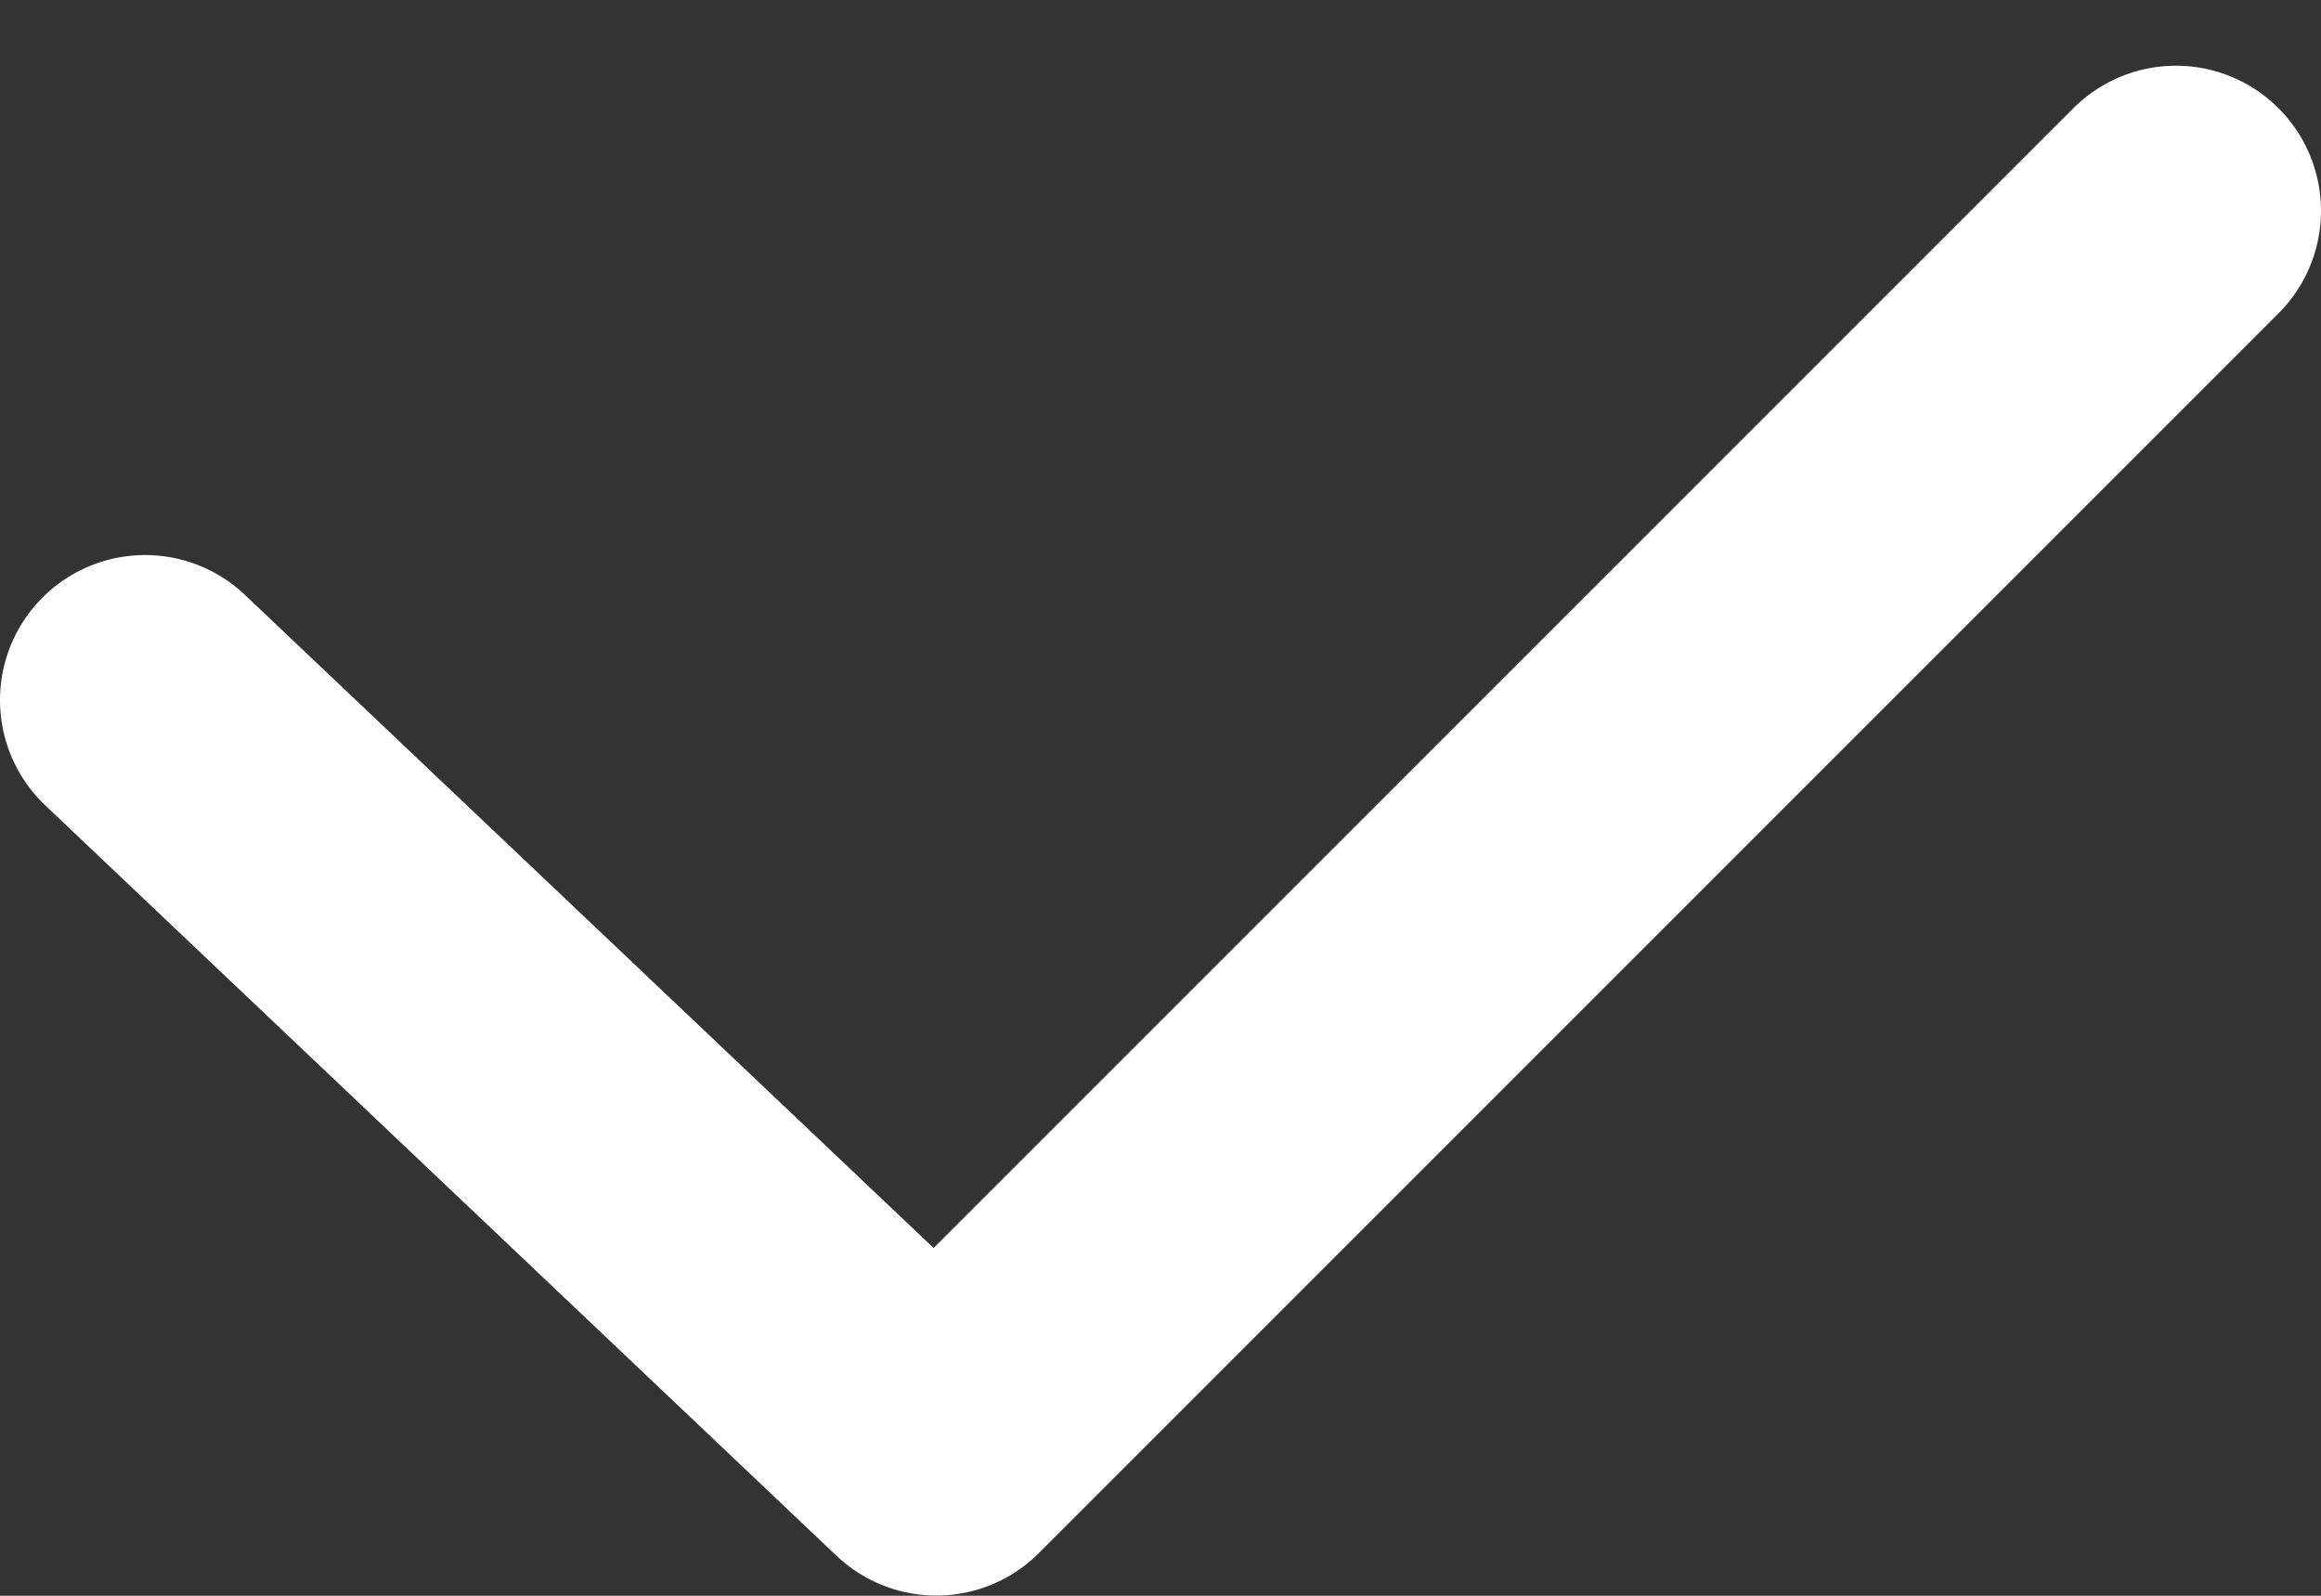
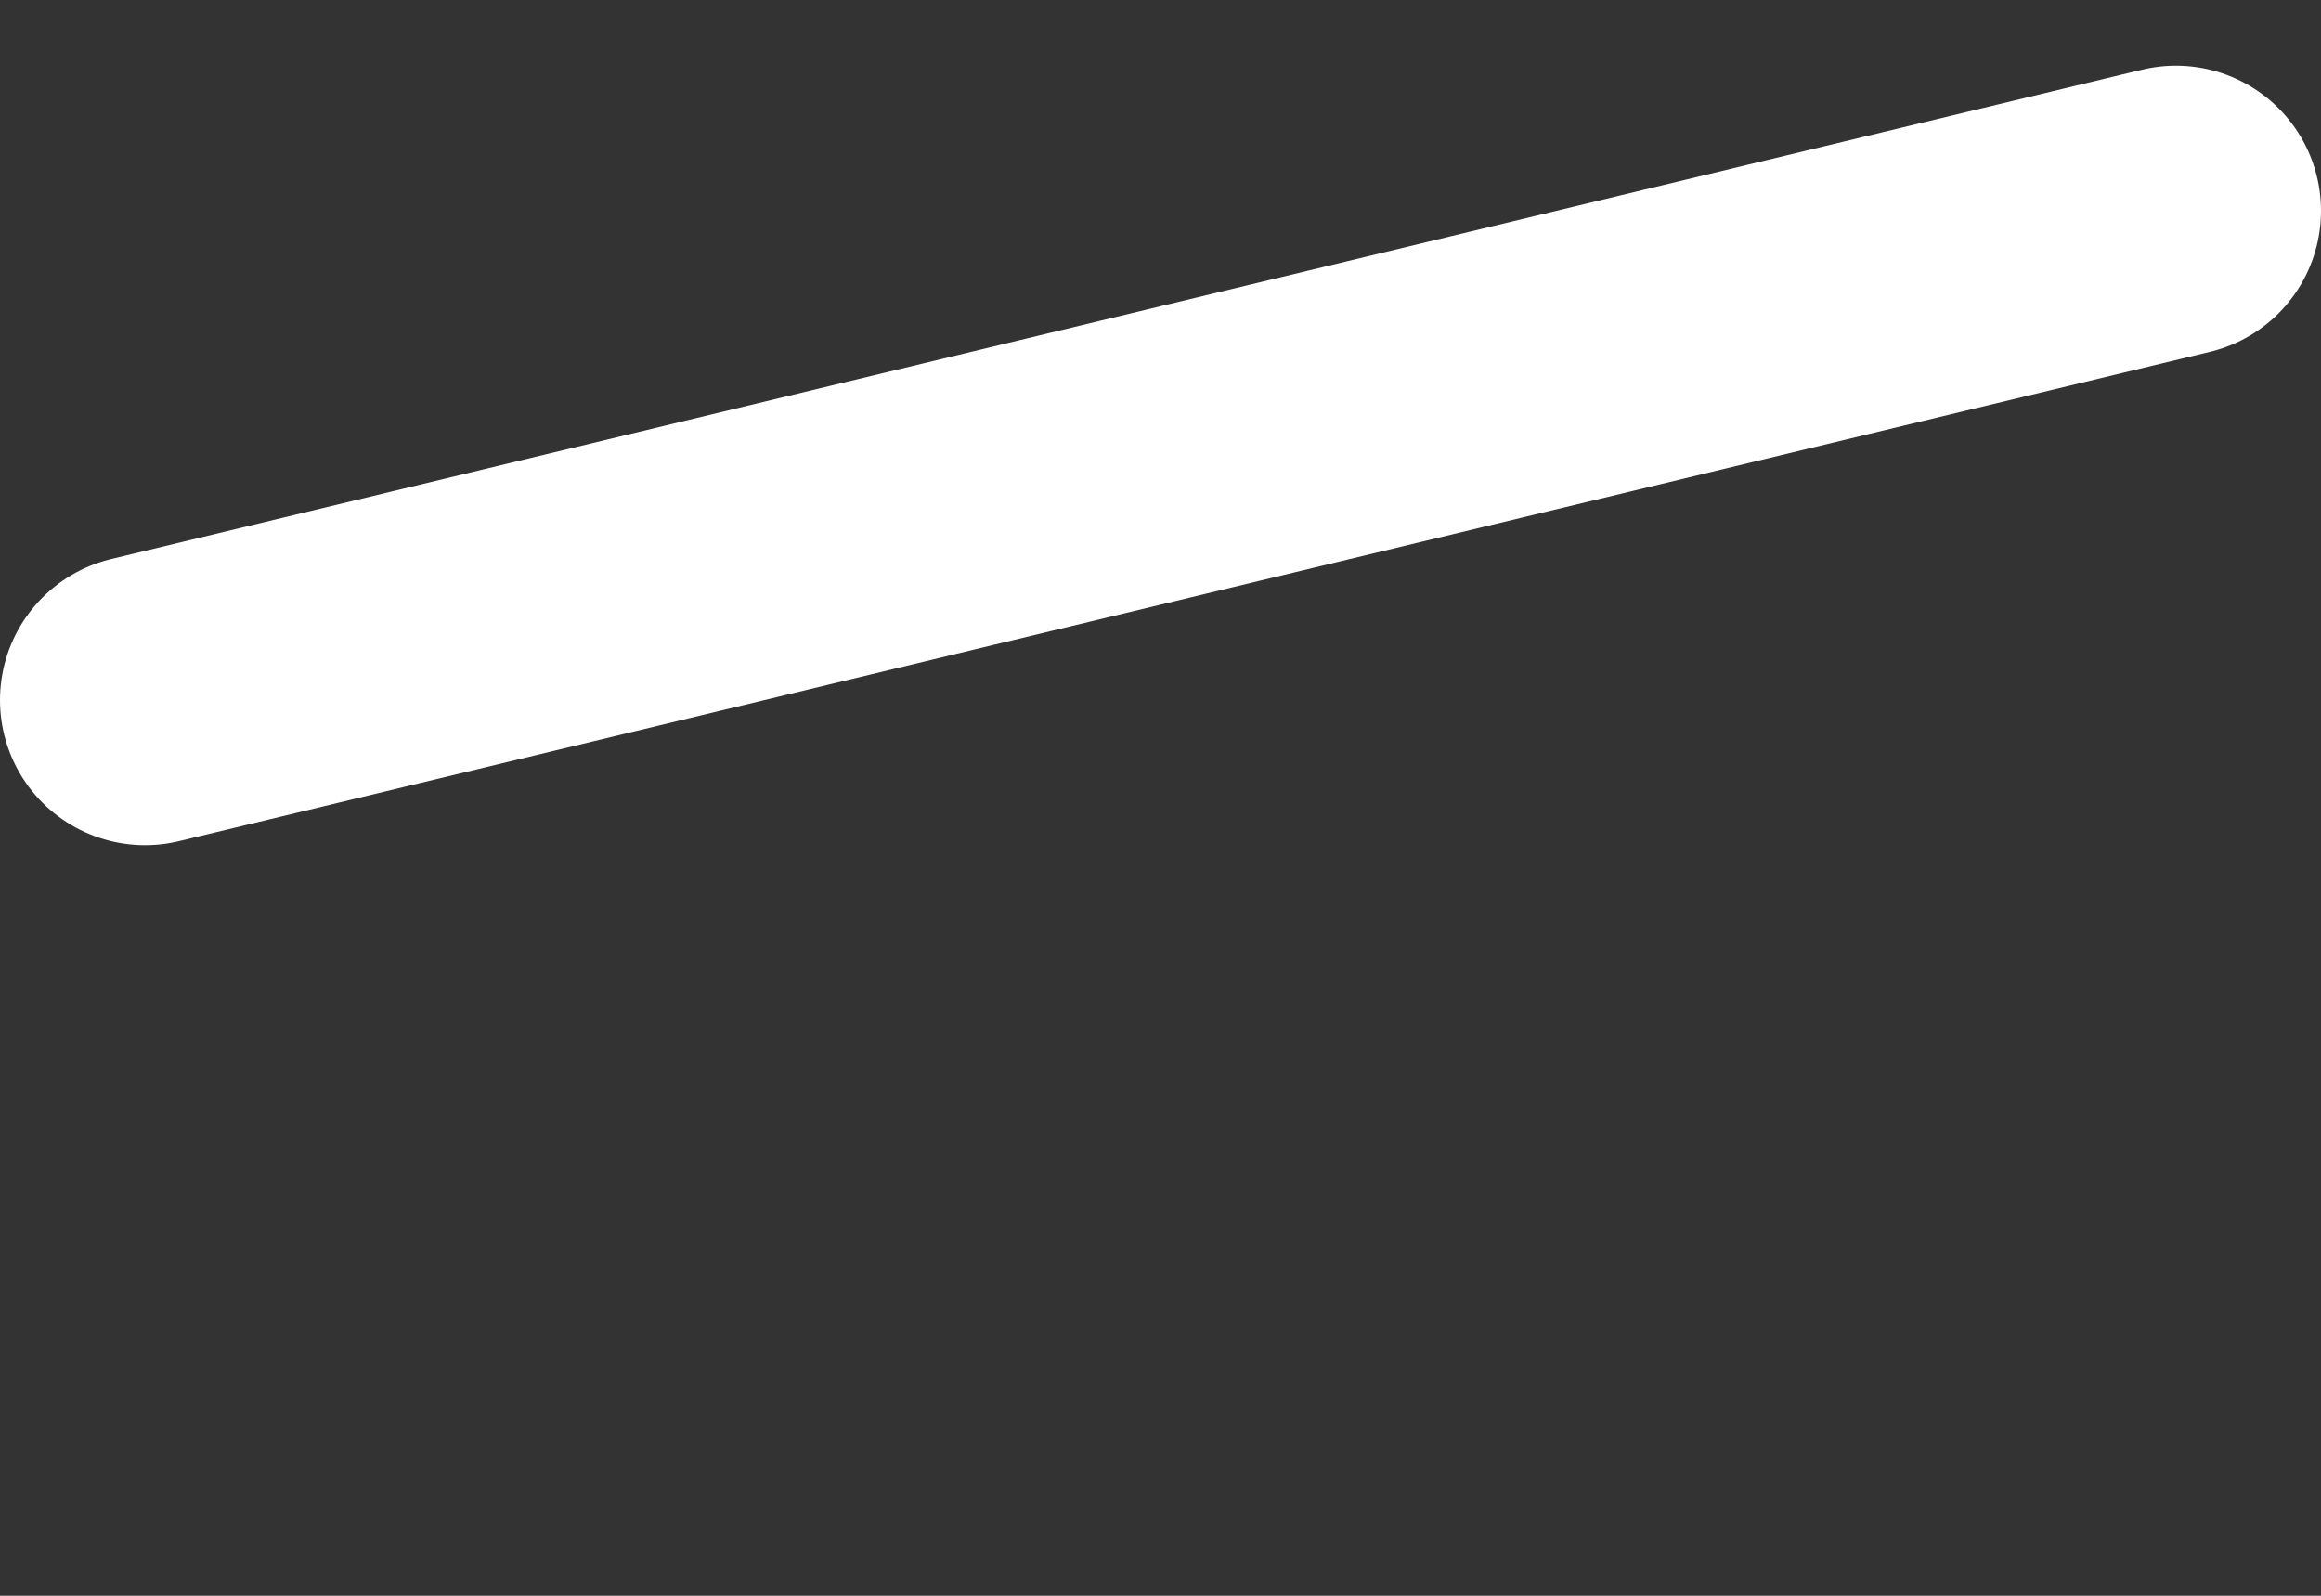
<svg xmlns="http://www.w3.org/2000/svg" width="32" height="22" viewBox="0 0 32 22" fill="none">
  <rect x="0" y="0" width="32" height="22" fill="#333333" stroke="none" />
-   <path d="M2 9.652L12.909 19.997L30 2.906" stroke="white" stroke-width="4" stroke-linecap="round" stroke-linejoin="round" />
+   <path d="M2 9.652L30 2.906" stroke="white" stroke-width="4" stroke-linecap="round" stroke-linejoin="round" />
</svg>